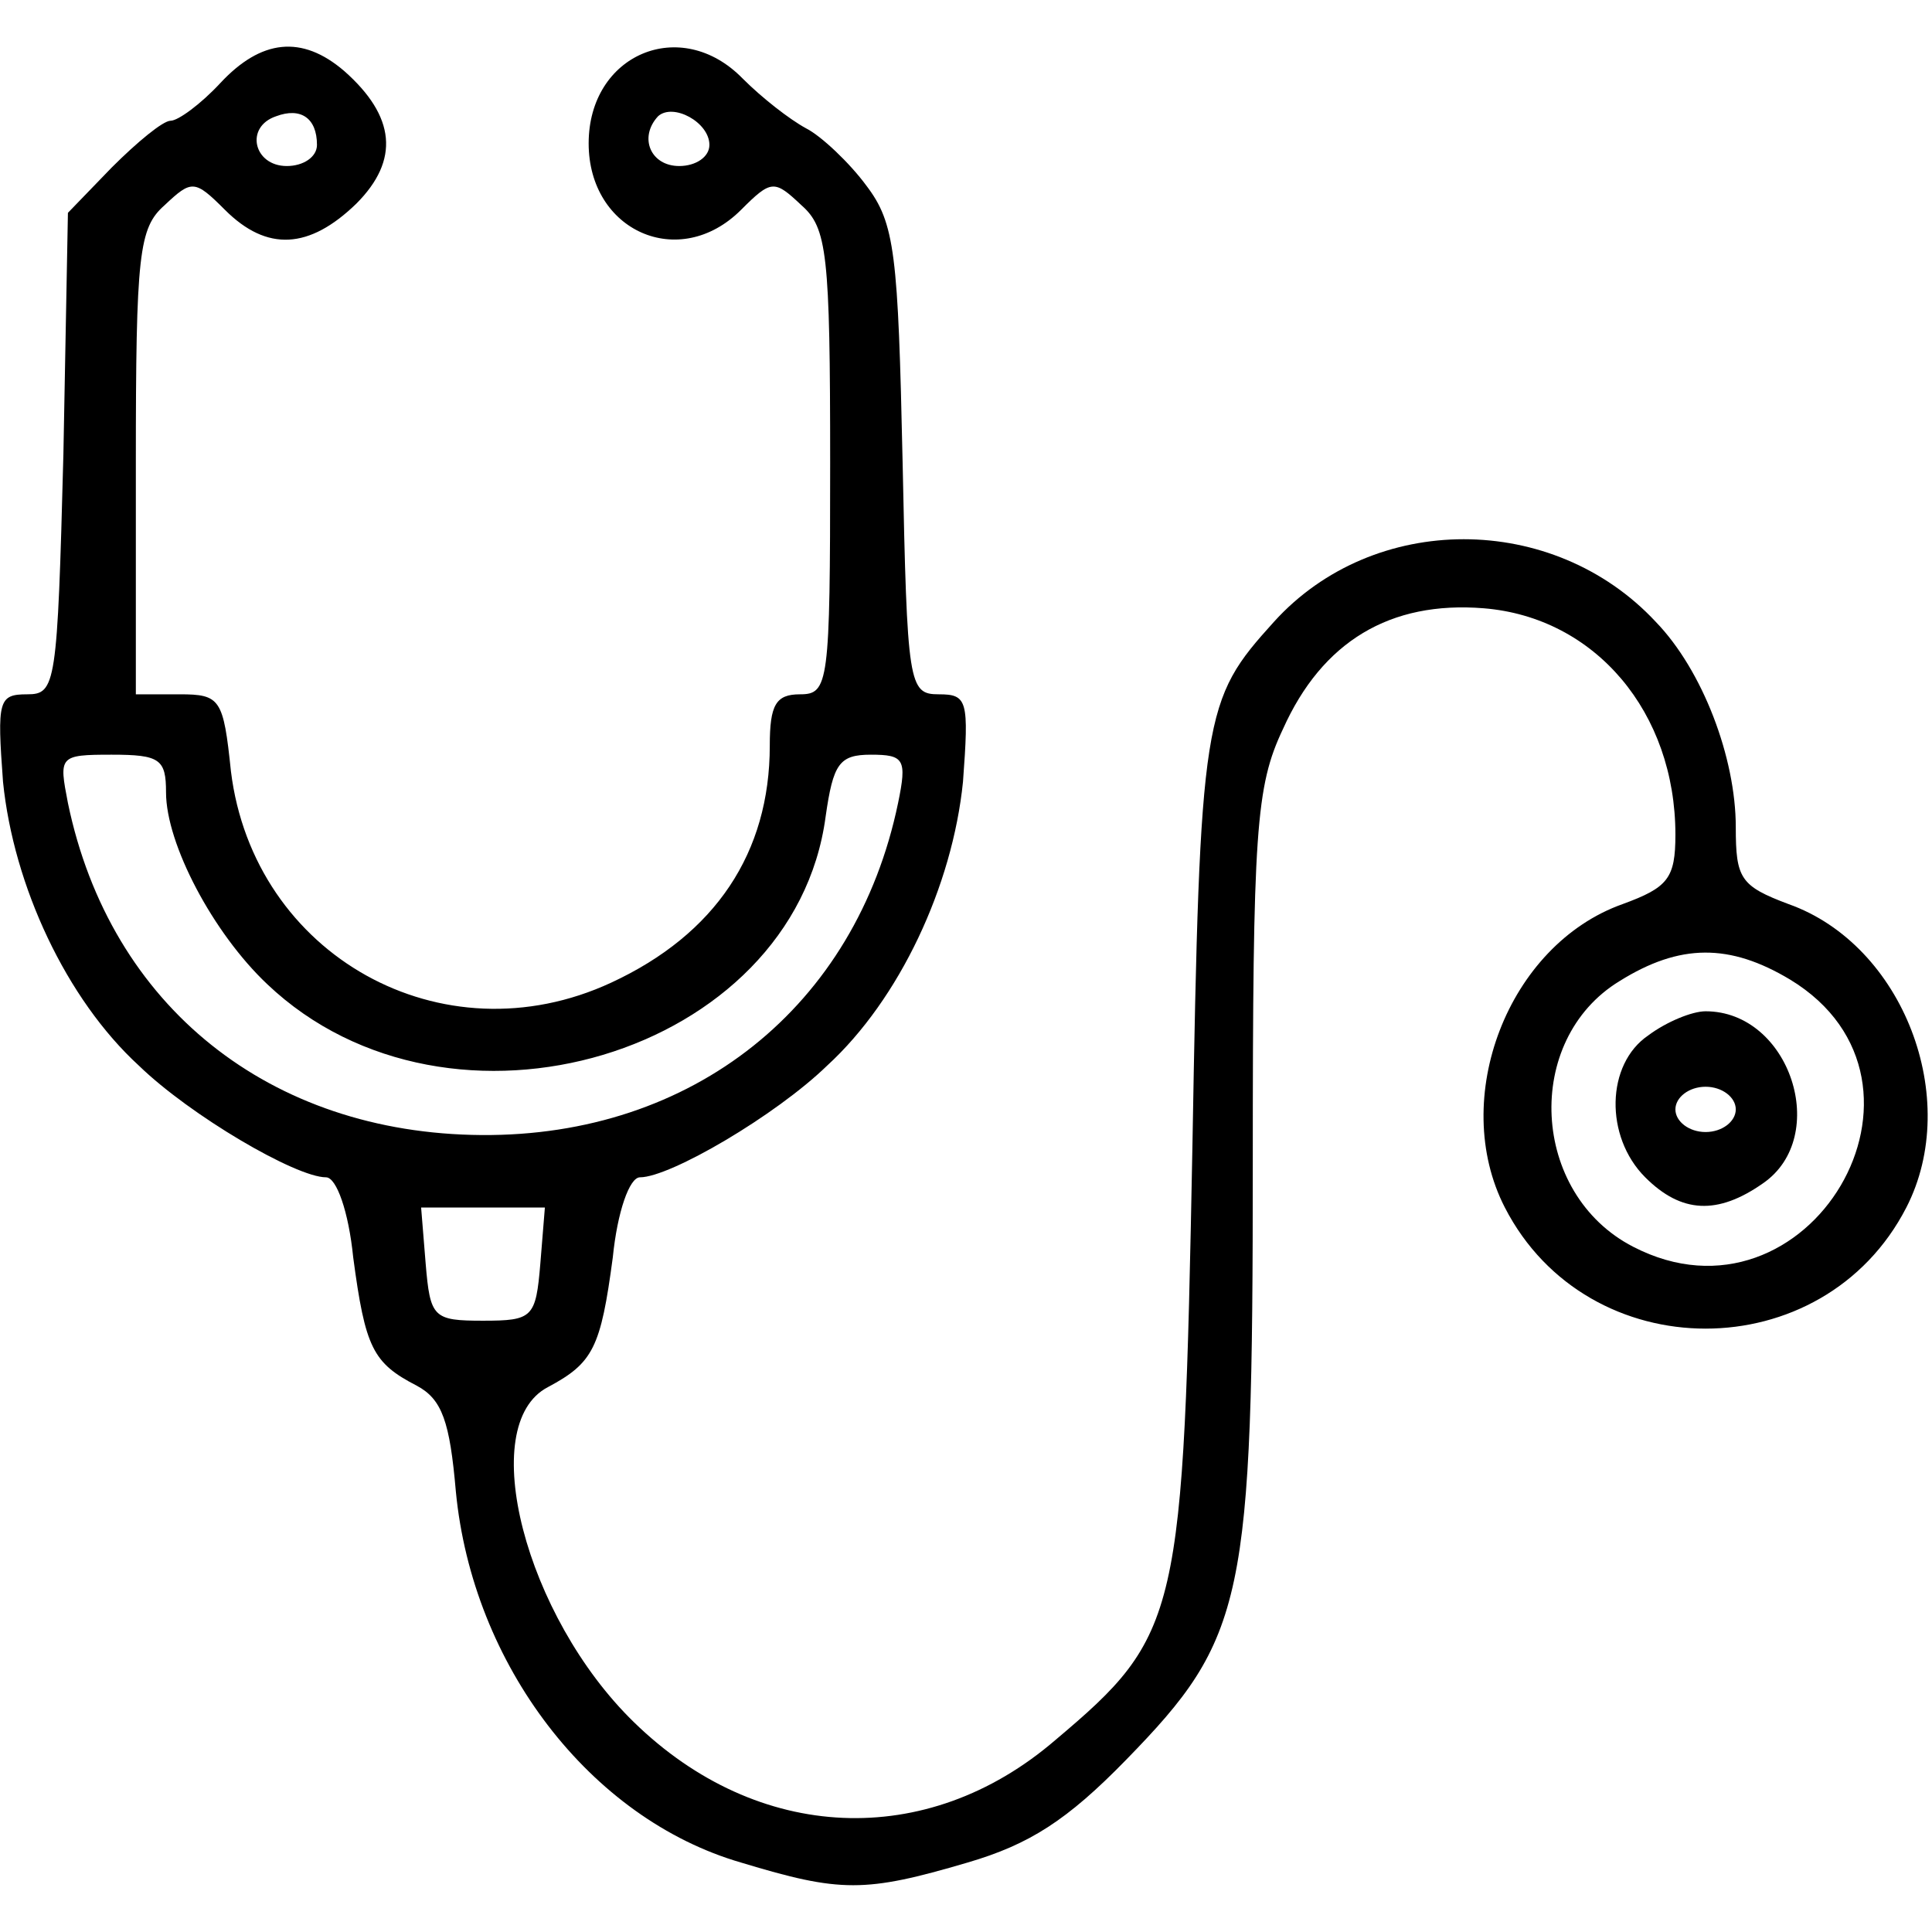
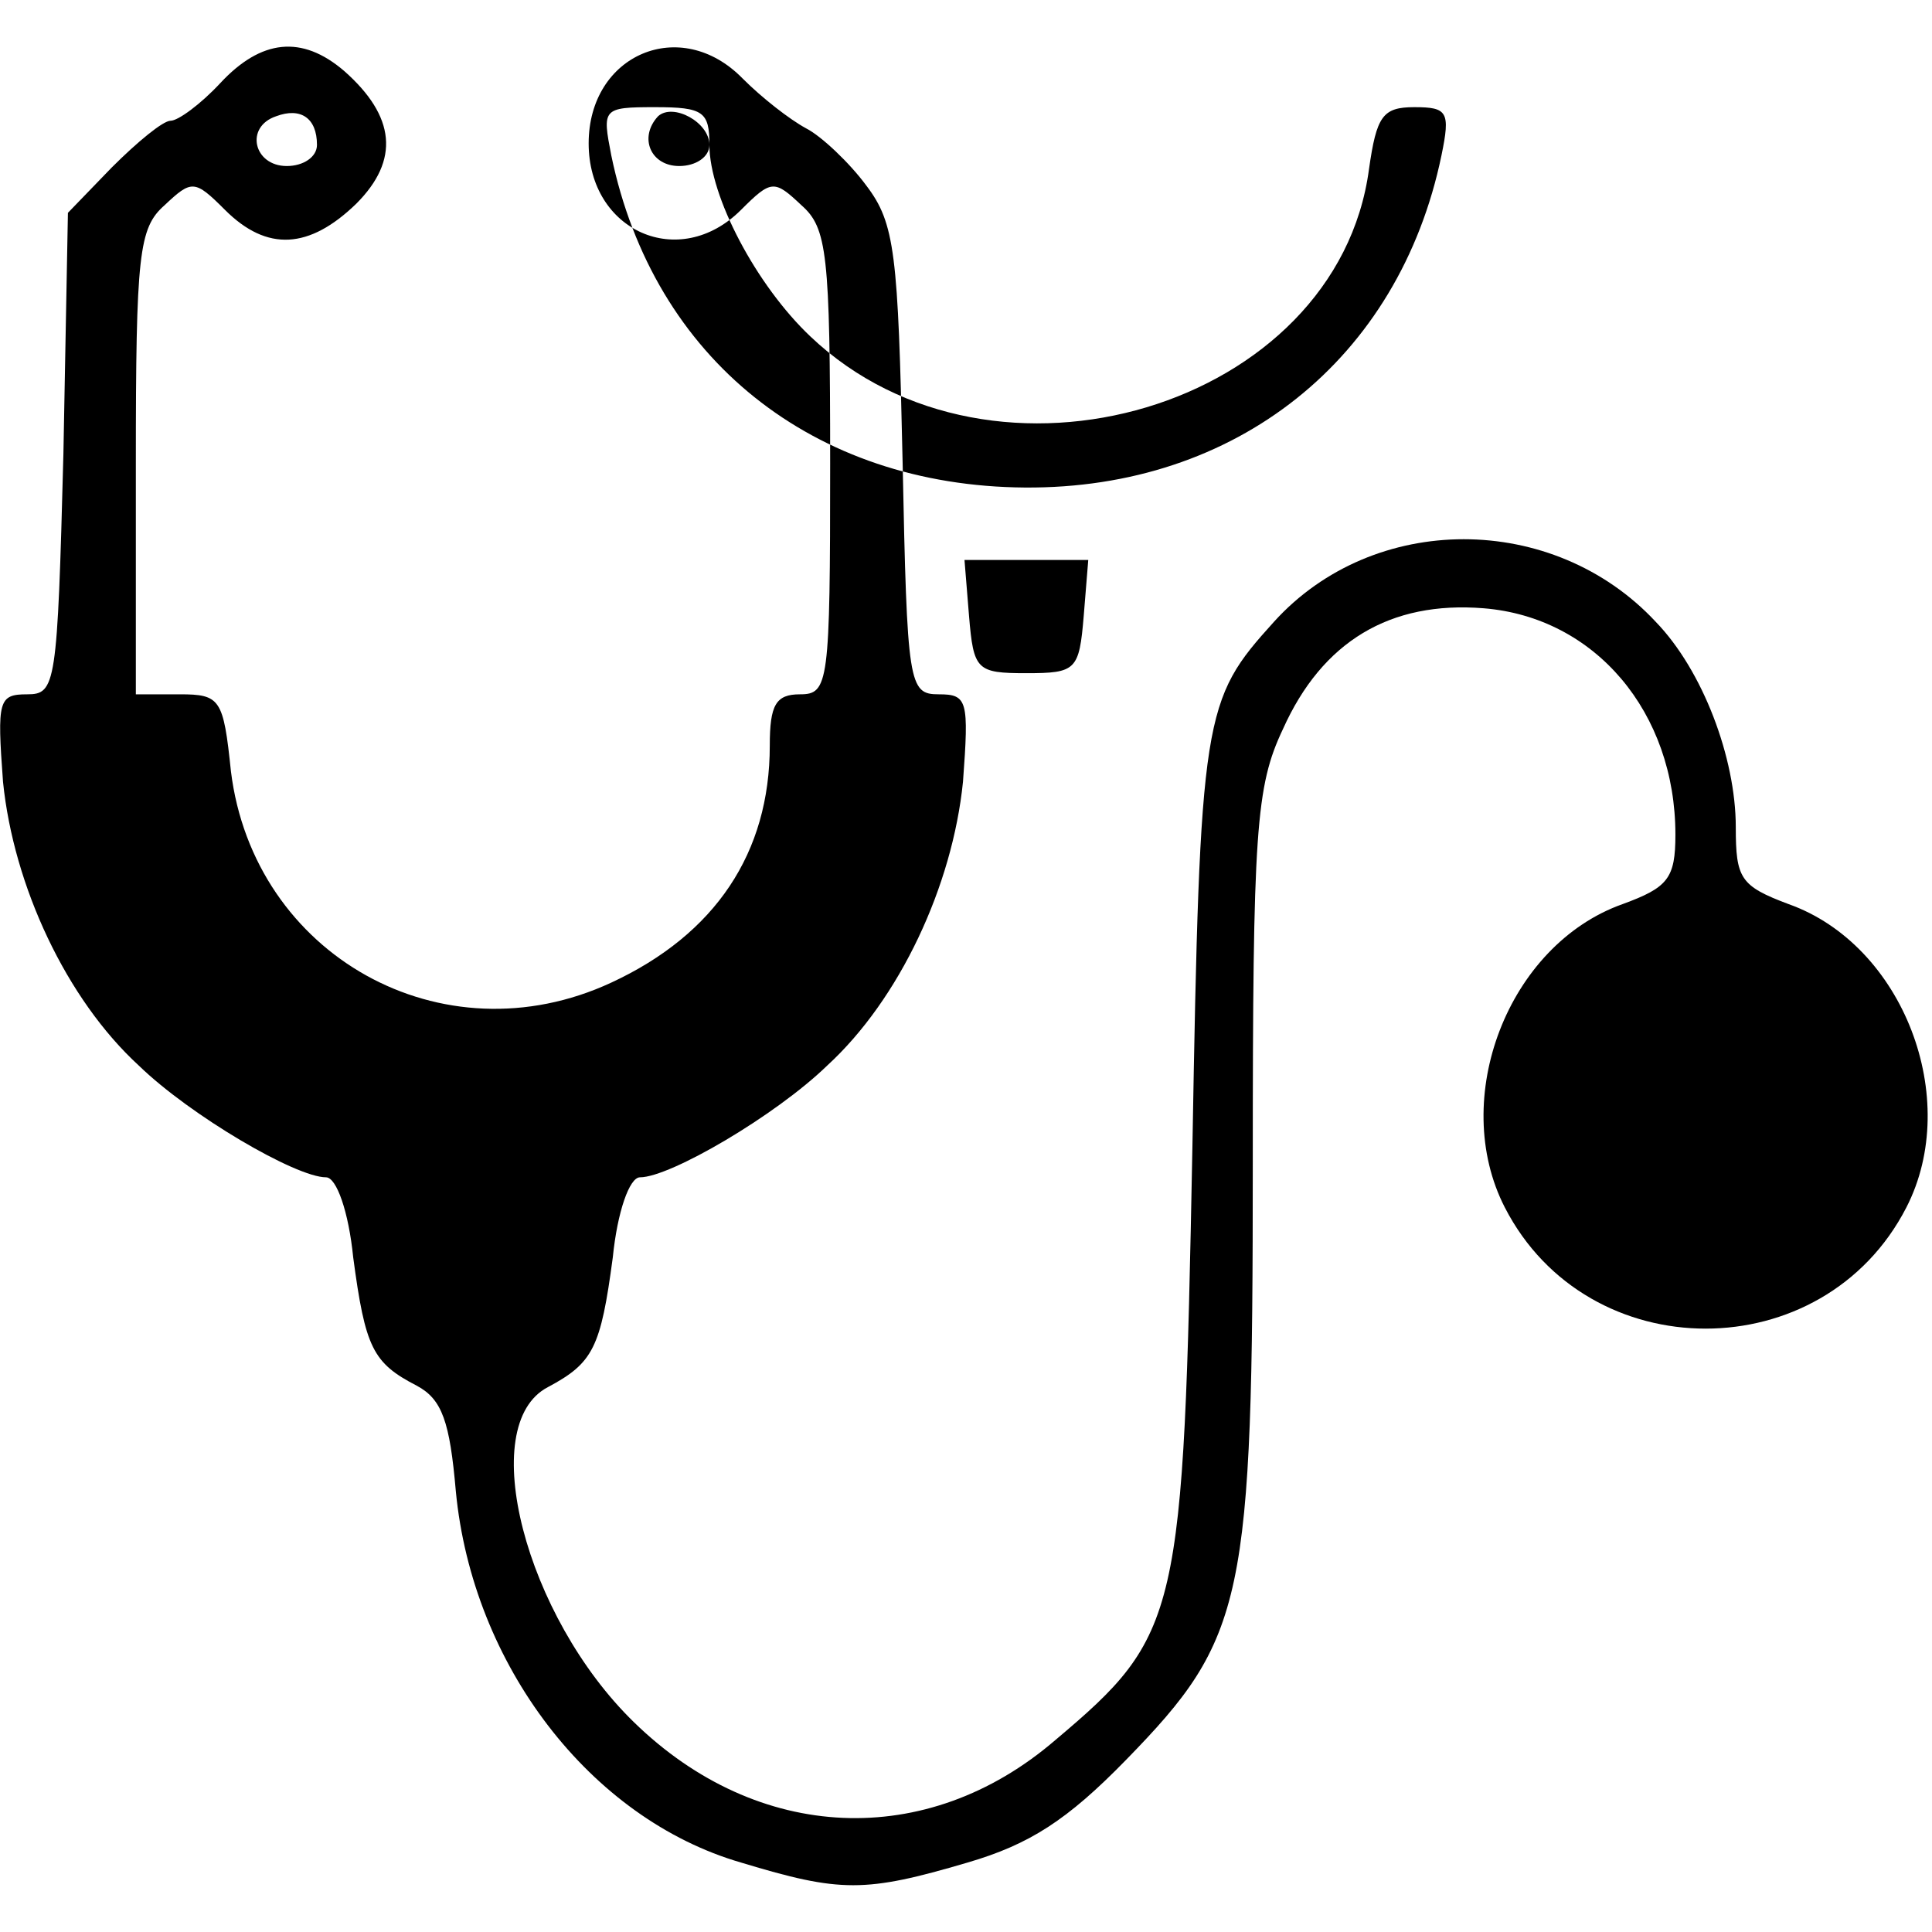
<svg xmlns="http://www.w3.org/2000/svg" version="1.0" width="128pt" height="128pt" viewBox="0 0 128 128" preserveAspectRatio="xMidYMid meet">
  <g transform="translate(0,128) scale(0.1,-0.1)" fill="#000000" stroke="none">
-     <path d="M146 1225 c-13 -14 -28 -25 -33 -25 -5 0 -22 -14 -39 -31 l-29 -30 -3 -160 c-4 -153 -5 -159 -24 -159 -19 0 -20 -4 -16 -58 7 -69 42 -144 90 -188 34 -33 104 -74 124 -74 7 0 15 -23 18 -53 8 -60 13 -70 42 -85 17 -9 22 -24 26 -70 11 -115 89 -217 189 -246 66 -20 82 -20 150 0 41 12 66 28 105 68 79 81 84 105 84 395 0 221 2 250 20 288 26 58 71 85 133 80 74 -6 127 -69 127 -150 0 -29 -5 -35 -35 -46 -76 -27 -115 -129 -78 -201 55 -107 211 -107 266 0 37 72 -2 174 -78 201 -32 12 -35 17 -35 51 0 46 -22 104 -53 136 -68 73 -187 73 -253 0 -47 -52 -49 -60 -54 -348 -6 -312 -8 -323 -91 -393 -85 -73 -197 -68 -279 12 -72 70 -105 197 -57 222 30 16 35 26 43 86 3 30 11 53 18 53 20 0 90 41 124 74 48 44 83 119 90 188 4 54 3 58 -16 58 -20 0 -21 6 -24 154 -3 138 -5 158 -24 183 -11 15 -30 33 -40 38 -11 6 -29 20 -42 33 -41 42 -102 16 -102 -43 0 -58 60 -85 101 -44 20 20 22 20 40 3 17 -15 19 -32 19 -171 0 -146 -1 -153 -20 -153 -16 0 -20 -7 -20 -34 0 -71 -36 -125 -105 -157 -112 -52 -237 18 -252 140 -5 48 -7 51 -34 51 l-29 0 0 153 c0 139 2 156 19 171 18 17 20 17 40 -3 28 -28 56 -26 87 4 29 29 26 58 -8 88 -28 24 -55 21 -82 -8z m64 -41 c0 -8 -9 -14 -20 -14 -22 0 -28 26 -7 33 16 6 27 -1 27 -19z m260 0 c0 -8 -9 -14 -20 -14 -19 0 -27 19 -14 33 10 9 34 -4 34 -19z m-360 -429 c0 -34 31 -93 67 -127 121 -115 349 -47 370 111 5 35 9 41 30 41 22 0 24 -3 18 -32 -28 -135 -136 -221 -276 -220 -140 1 -246 85 -274 220 -6 31 -6 32 29 32 32 0 36 -3 36 -25z m1076 -124 c112 -68 12 -237 -104 -177 -68 35 -73 137 -9 176 40 25 73 25 113 1z m-828 -188 c-3 -36 -5 -38 -38 -38 -33 0 -35 2 -38 38 l-3 37 41 0 41 0 -3 -37z" />
-     <path d="M1092 594 c-28 -19 -29 -67 -2 -94 24 -24 48 -25 78 -4 45 31 18 114 -38 114 -9 0 -26 -7 -38 -16z m58 -49 c0 -8 -9 -15 -20 -15 -11 0 -20 7 -20 15 0 8 9 15 20 15 11 0 20 -7 20 -15z" />
+     <path d="M146 1225 c-13 -14 -28 -25 -33 -25 -5 0 -22 -14 -39 -31 l-29 -30 -3 -160 c-4 -153 -5 -159 -24 -159 -19 0 -20 -4 -16 -58 7 -69 42 -144 90 -188 34 -33 104 -74 124 -74 7 0 15 -23 18 -53 8 -60 13 -70 42 -85 17 -9 22 -24 26 -70 11 -115 89 -217 189 -246 66 -20 82 -20 150 0 41 12 66 28 105 68 79 81 84 105 84 395 0 221 2 250 20 288 26 58 71 85 133 80 74 -6 127 -69 127 -150 0 -29 -5 -35 -35 -46 -76 -27 -115 -129 -78 -201 55 -107 211 -107 266 0 37 72 -2 174 -78 201 -32 12 -35 17 -35 51 0 46 -22 104 -53 136 -68 73 -187 73 -253 0 -47 -52 -49 -60 -54 -348 -6 -312 -8 -323 -91 -393 -85 -73 -197 -68 -279 12 -72 70 -105 197 -57 222 30 16 35 26 43 86 3 30 11 53 18 53 20 0 90 41 124 74 48 44 83 119 90 188 4 54 3 58 -16 58 -20 0 -21 6 -24 154 -3 138 -5 158 -24 183 -11 15 -30 33 -40 38 -11 6 -29 20 -42 33 -41 42 -102 16 -102 -43 0 -58 60 -85 101 -44 20 20 22 20 40 3 17 -15 19 -32 19 -171 0 -146 -1 -153 -20 -153 -16 0 -20 -7 -20 -34 0 -71 -36 -125 -105 -157 -112 -52 -237 18 -252 140 -5 48 -7 51 -34 51 l-29 0 0 153 c0 139 2 156 19 171 18 17 20 17 40 -3 28 -28 56 -26 87 4 29 29 26 58 -8 88 -28 24 -55 21 -82 -8z m64 -41 c0 -8 -9 -14 -20 -14 -22 0 -28 26 -7 33 16 6 27 -1 27 -19z m260 0 c0 -8 -9 -14 -20 -14 -19 0 -27 19 -14 33 10 9 34 -4 34 -19z c0 -34 31 -93 67 -127 121 -115 349 -47 370 111 5 35 9 41 30 41 22 0 24 -3 18 -32 -28 -135 -136 -221 -276 -220 -140 1 -246 85 -274 220 -6 31 -6 32 29 32 32 0 36 -3 36 -25z m1076 -124 c112 -68 12 -237 -104 -177 -68 35 -73 137 -9 176 40 25 73 25 113 1z m-828 -188 c-3 -36 -5 -38 -38 -38 -33 0 -35 2 -38 38 l-3 37 41 0 41 0 -3 -37z" />
  </g>
</svg>